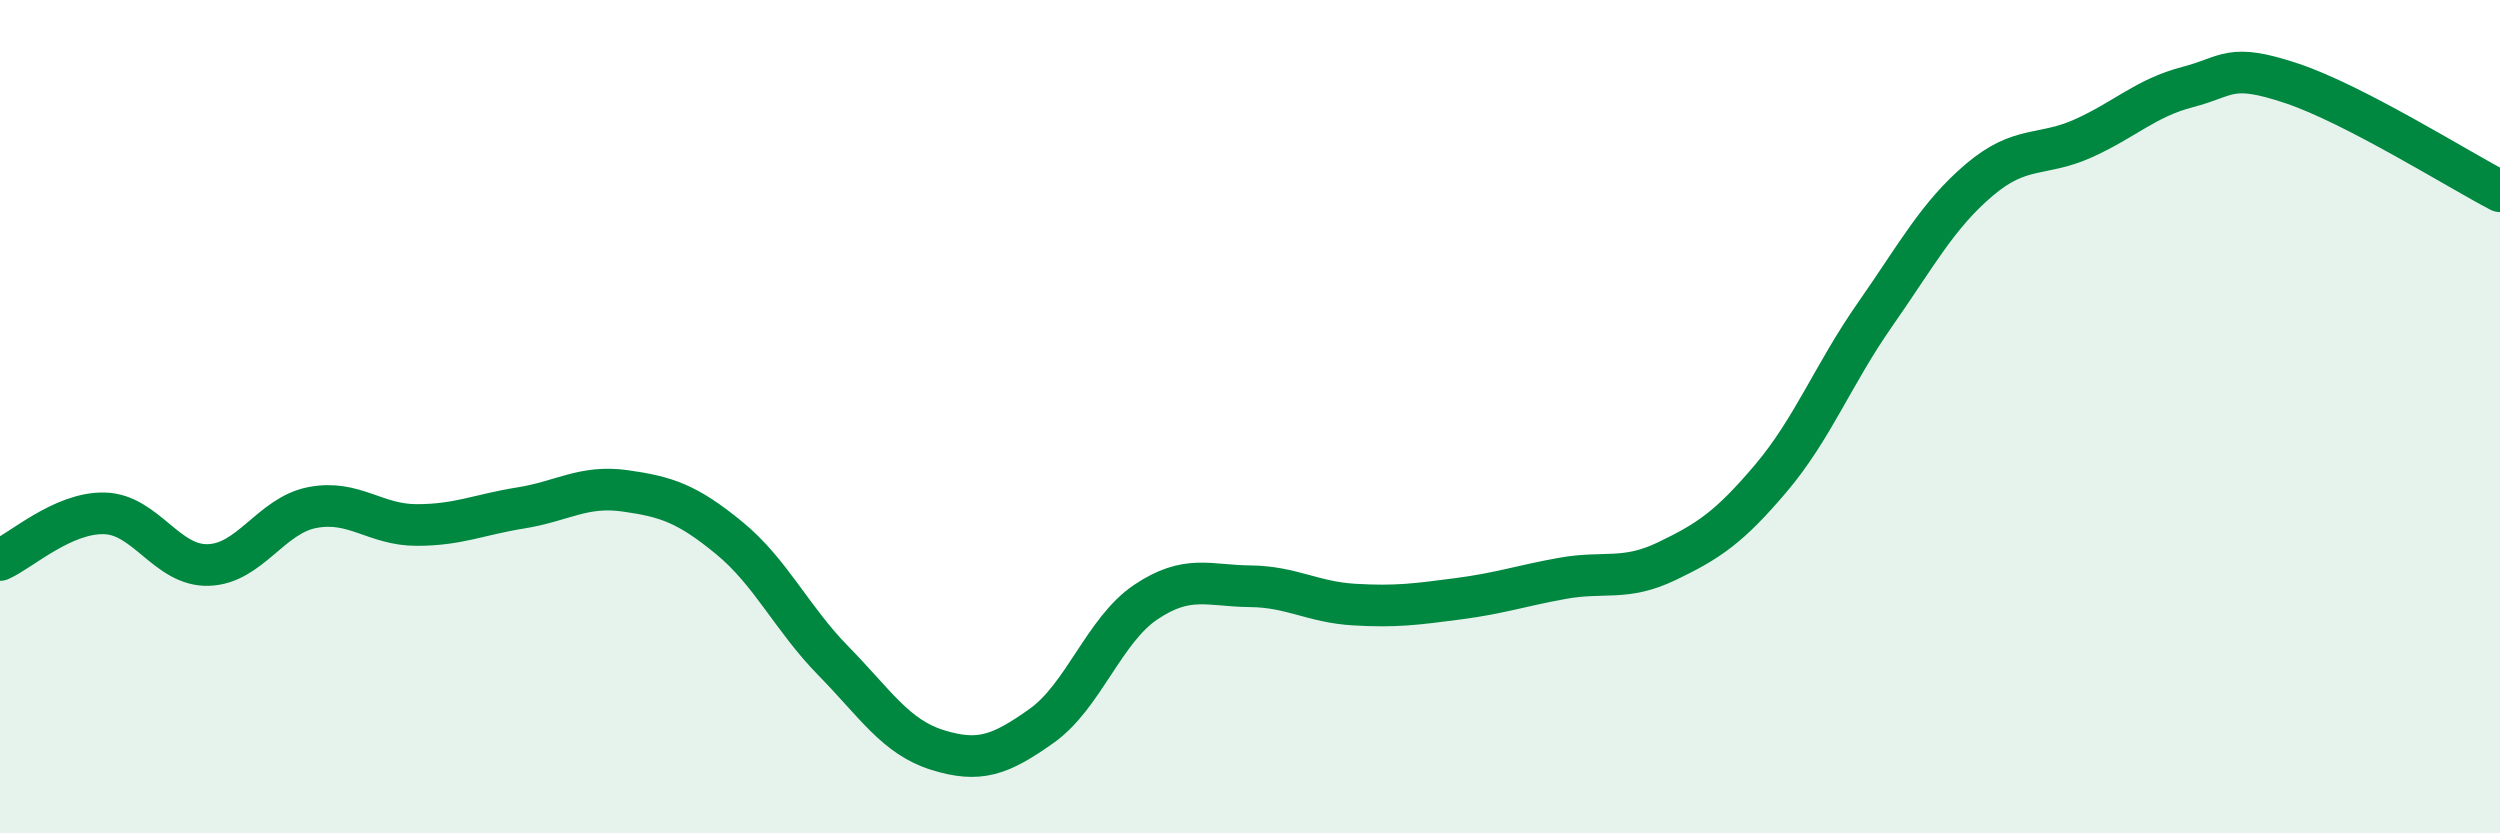
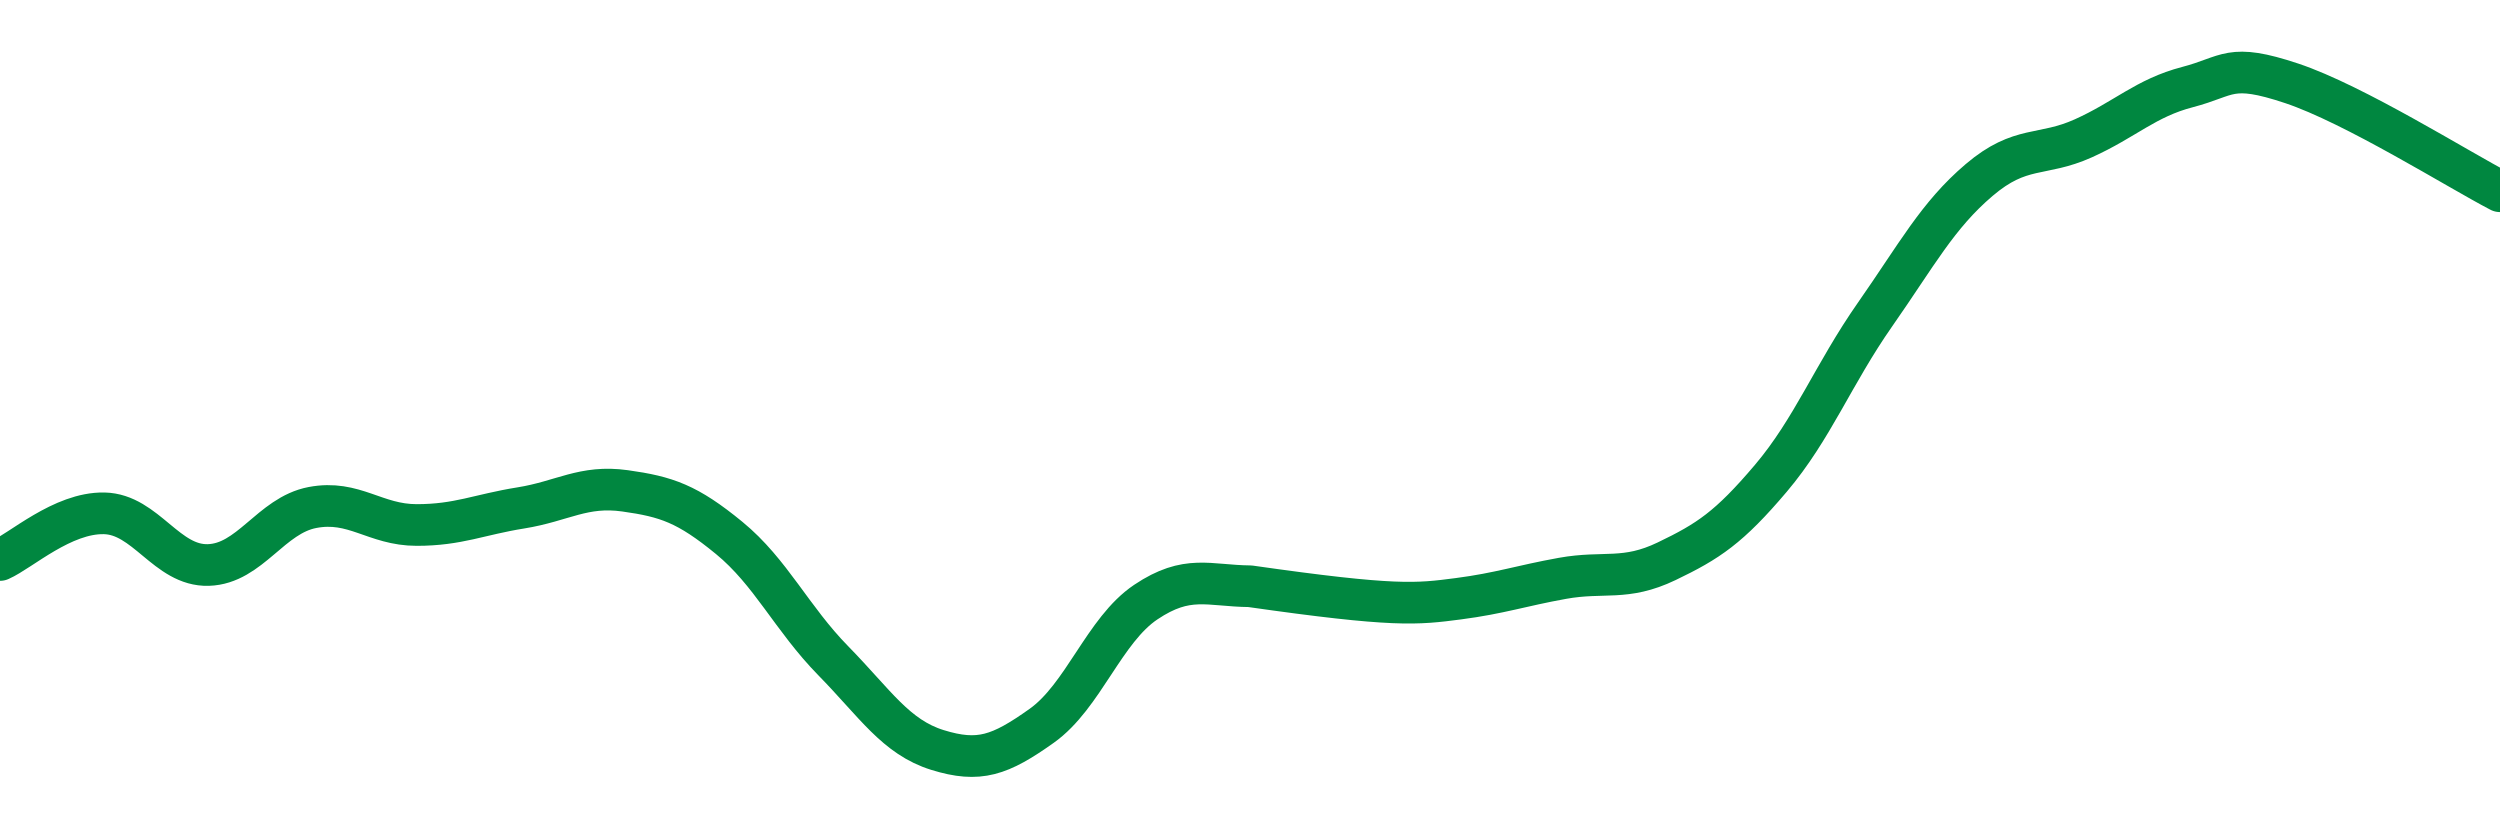
<svg xmlns="http://www.w3.org/2000/svg" width="60" height="20" viewBox="0 0 60 20">
-   <path d="M 0,13.44 C 0.5,13.22 1.5,12.3 2.5,12.32 C 3.5,12.34 4,13.59 5,13.56 C 6,13.53 6.5,12.37 7.5,12.18 C 8.5,11.99 9,12.6 10,12.6 C 11,12.6 11.5,12.35 12.5,12.19 C 13.5,12.03 14,11.64 15,11.78 C 16,11.92 16.5,12.09 17.5,12.91 C 18.5,13.73 19,14.84 20,15.86 C 21,16.88 21.5,17.69 22.5,18 C 23.5,18.31 24,18.13 25,17.42 C 26,16.71 26.5,15.12 27.5,14.45 C 28.5,13.78 29,14.06 30,14.07 C 31,14.08 31.5,14.45 32.5,14.51 C 33.5,14.57 34,14.5 35,14.37 C 36,14.24 36.5,14.06 37.5,13.88 C 38.5,13.7 39,13.95 40,13.47 C 41,12.99 41.5,12.66 42.5,11.48 C 43.5,10.3 44,8.98 45,7.55 C 46,6.12 46.5,5.17 47.5,4.32 C 48.5,3.47 49,3.77 50,3.32 C 51,2.87 51.5,2.35 52.5,2.09 C 53.5,1.83 53.5,1.5 55,2 C 56.5,2.5 59,4.07 60,4.59L60 20L0 20Z" fill="#008740" opacity="0.1" stroke-linecap="round" stroke-linejoin="round" />
-   <path d="M 0,13.44 C 0.5,13.22 1.5,12.3 2.5,12.32 C 3.5,12.34 4,13.59 5,13.56 C 6,13.53 6.5,12.37 7.5,12.18 C 8.5,11.99 9,12.6 10,12.6 C 11,12.6 11.5,12.35 12.5,12.19 C 13.5,12.03 14,11.64 15,11.78 C 16,11.92 16.5,12.09 17.5,12.91 C 18.5,13.73 19,14.84 20,15.86 C 21,16.88 21.5,17.69 22.5,18 C 23.5,18.31 24,18.13 25,17.42 C 26,16.71 26.5,15.12 27.5,14.45 C 28.5,13.78 29,14.06 30,14.07 C 31,14.08 31.5,14.45 32.5,14.51 C 33.5,14.57 34,14.5 35,14.37 C 36,14.24 36.5,14.06 37.5,13.88 C 38.5,13.7 39,13.95 40,13.47 C 41,12.99 41.5,12.66 42.5,11.48 C 43.5,10.3 44,8.98 45,7.55 C 46,6.12 46.5,5.17 47.5,4.32 C 48.5,3.47 49,3.77 50,3.32 C 51,2.87 51.5,2.35 52.5,2.09 C 53.5,1.83 53.5,1.5 55,2 C 56.5,2.5 59,4.07 60,4.59" stroke="#008740" stroke-width="1" fill="none" stroke-linecap="round" stroke-linejoin="round" />
+   <path d="M 0,13.44 C 0.5,13.22 1.5,12.3 2.5,12.32 C 3.5,12.34 4,13.59 5,13.56 C 6,13.53 6.5,12.37 7.5,12.18 C 8.5,11.99 9,12.6 10,12.6 C 11,12.6 11.5,12.35 12.5,12.19 C 13.5,12.03 14,11.64 15,11.78 C 16,11.92 16.5,12.09 17.5,12.91 C 18.5,13.73 19,14.84 20,15.86 C 21,16.88 21.5,17.69 22.5,18 C 23.5,18.31 24,18.13 25,17.42 C 26,16.71 26.5,15.12 27.5,14.45 C 28.5,13.78 29,14.06 30,14.07 C 33.5,14.57 34,14.5 35,14.37 C 36,14.24 36.5,14.06 37.5,13.88 C 38.5,13.7 39,13.95 40,13.47 C 41,12.99 41.5,12.66 42.5,11.48 C 43.5,10.3 44,8.98 45,7.55 C 46,6.12 46.5,5.17 47.5,4.32 C 48.5,3.47 49,3.77 50,3.32 C 51,2.87 51.5,2.35 52.5,2.09 C 53.5,1.83 53.5,1.5 55,2 C 56.5,2.5 59,4.07 60,4.59" stroke="#008740" stroke-width="1" fill="none" stroke-linecap="round" stroke-linejoin="round" />
</svg>